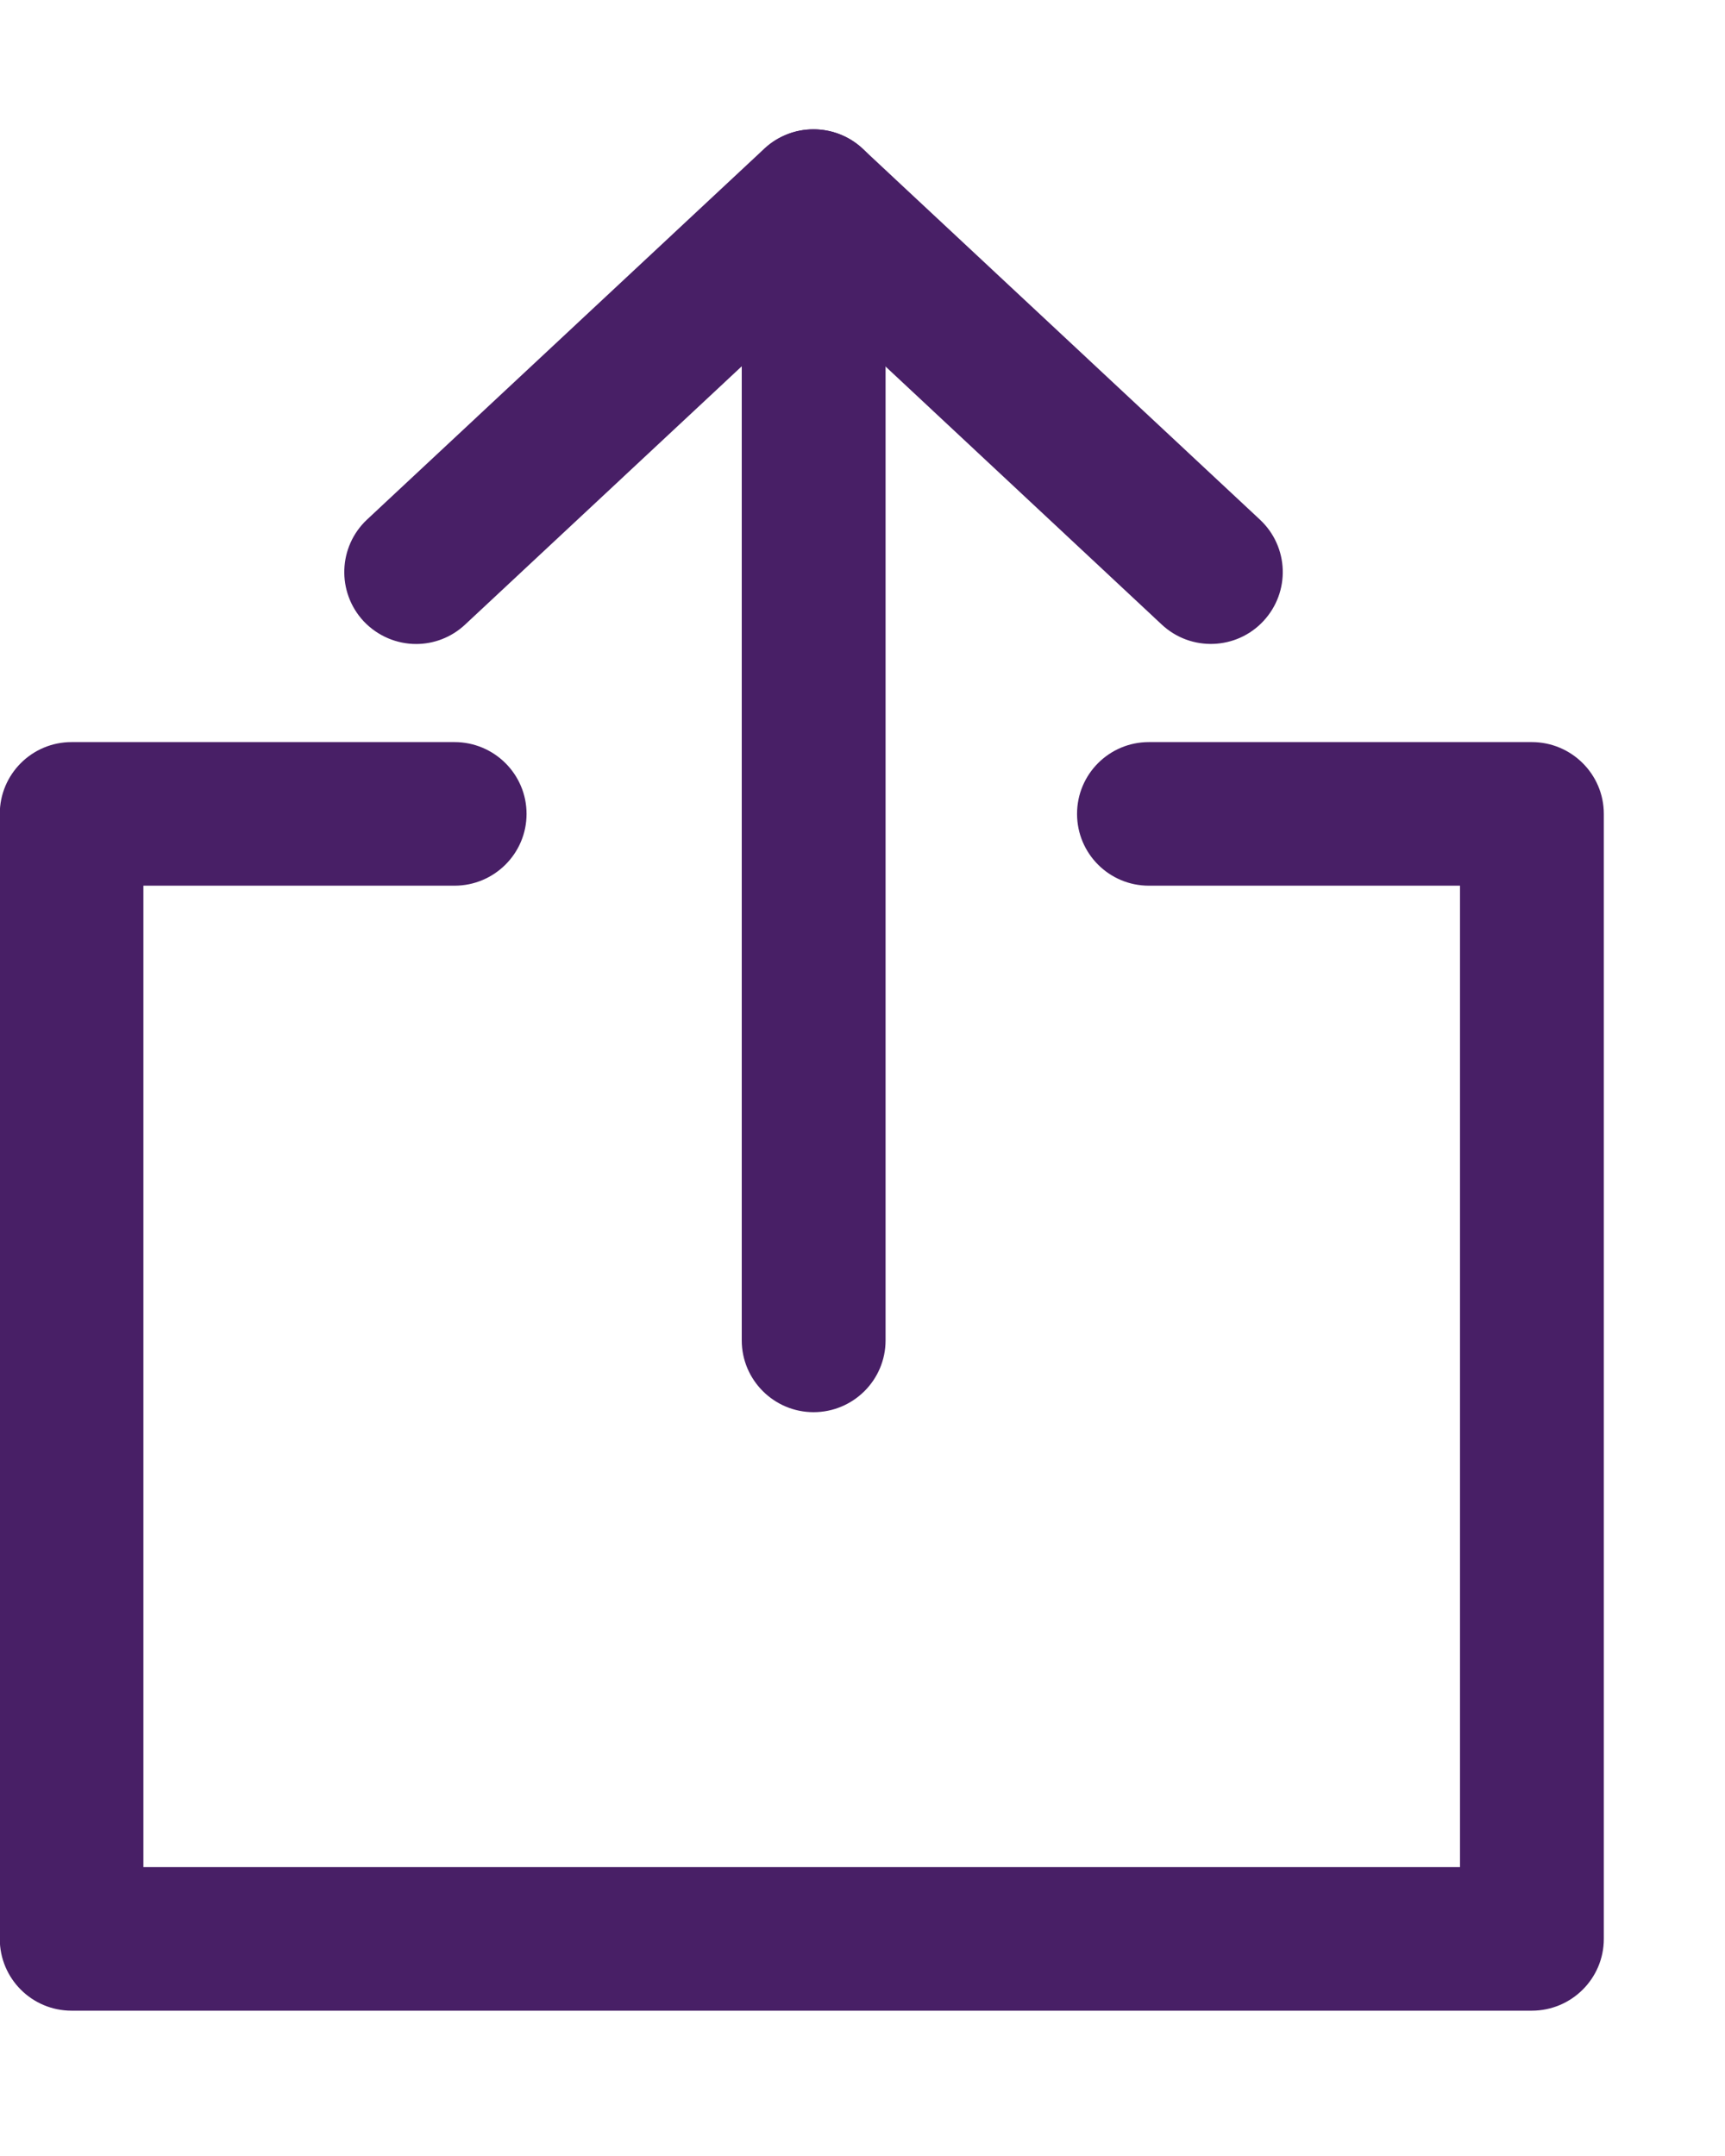
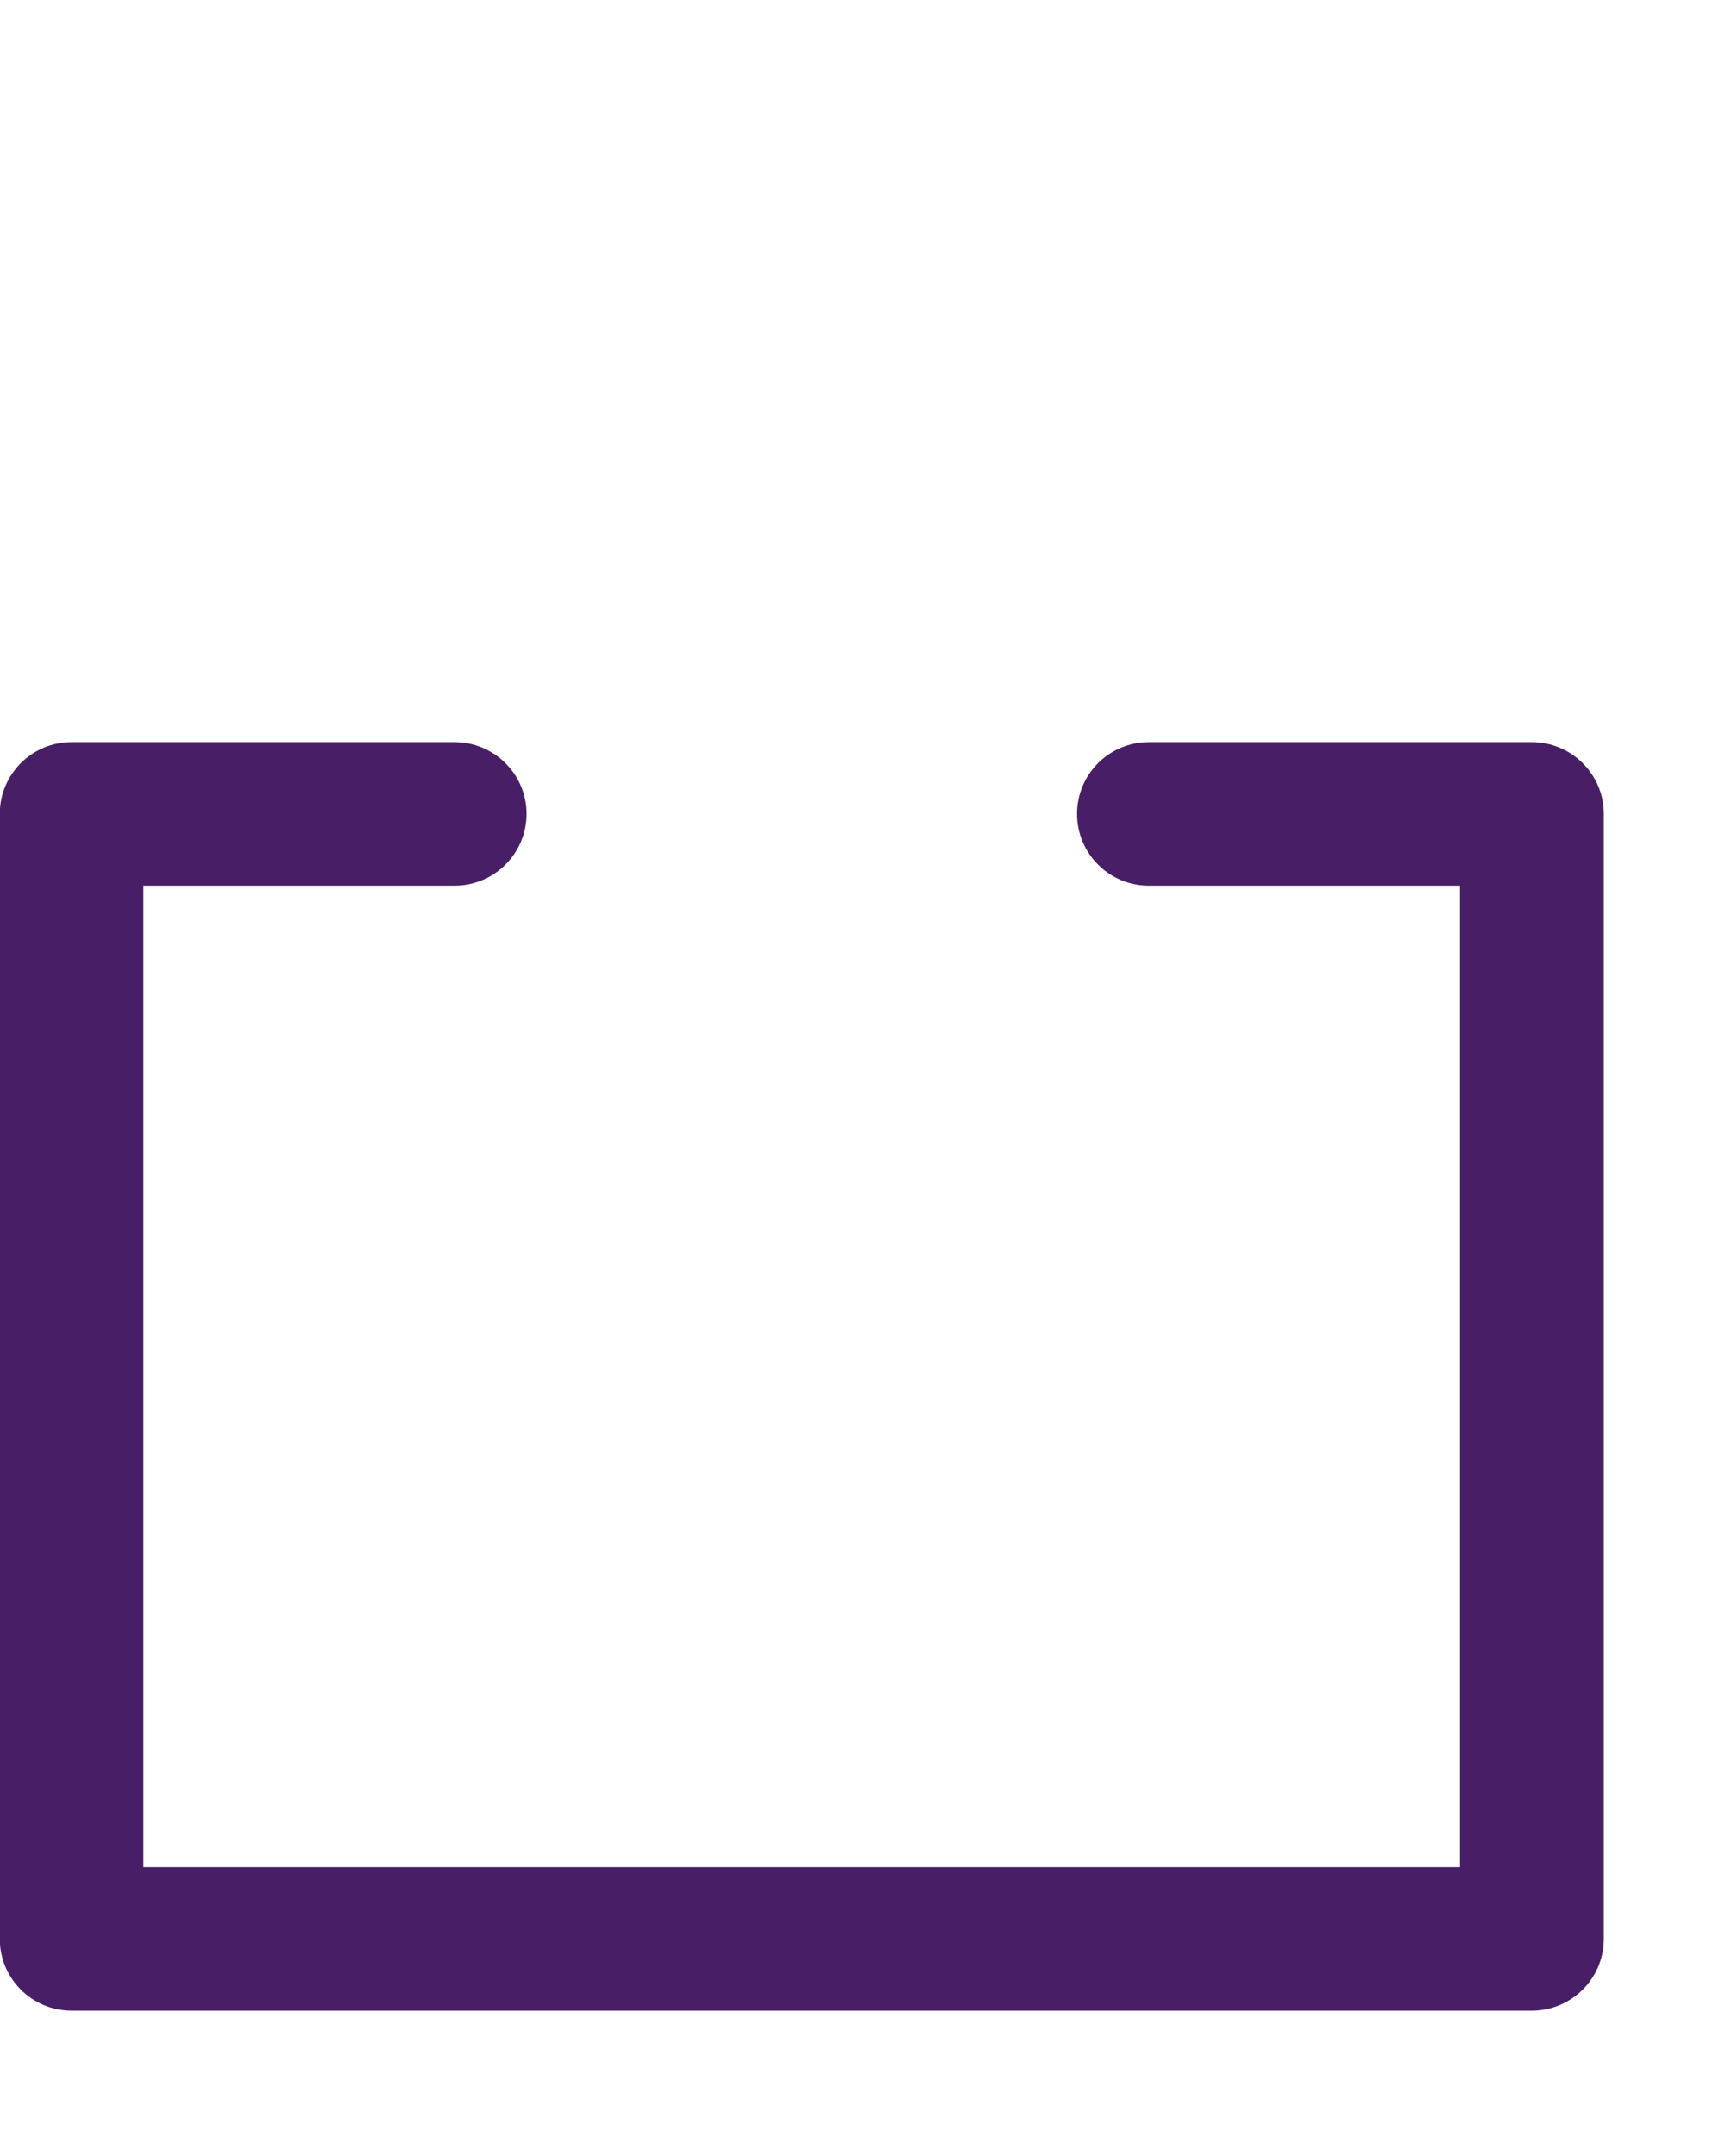
<svg xmlns="http://www.w3.org/2000/svg" width="8" height="10" viewBox="0 0 8 10" fill="none">
-   <path d="M3.773 0.6C3.59 0.6 3.44 0.749 3.44 0.933V6.217C3.44 6.401 3.59 6.55 3.773 6.55C3.957 6.55 4.107 6.401 4.107 6.217V0.933C4.107 0.749 3.957 0.6 3.773 0.6Z" fill="#481F66" />
-   <path d="M5.843 2.41L4 0.689C3.872 0.57 3.673 0.57 3.545 0.689L1.702 2.41C1.568 2.536 1.561 2.746 1.686 2.881C1.752 2.951 1.841 2.987 1.93 2.987C2.011 2.987 2.093 2.957 2.157 2.897L3.773 1.388L5.388 2.897C5.523 3.023 5.734 3.015 5.859 2.881C5.985 2.746 5.978 2.536 5.843 2.41Z" fill="#481F66" />
  <path d="M7.104 3.442H5.328C5.144 3.442 4.995 3.591 4.995 3.775C4.995 3.959 5.144 4.108 5.328 4.108H6.771V8.66H0.665V4.108H2.108C2.292 4.108 2.442 3.959 2.442 3.775C2.442 3.591 2.292 3.442 2.108 3.442H0.332C0.148 3.442 -0.001 3.591 -0.001 3.775V8.993C-0.001 9.177 0.148 9.326 0.332 9.326H7.104C7.288 9.326 7.438 9.177 7.438 8.993V3.775C7.438 3.591 7.288 3.442 7.104 3.442Z" fill="#481F66" />
</svg>